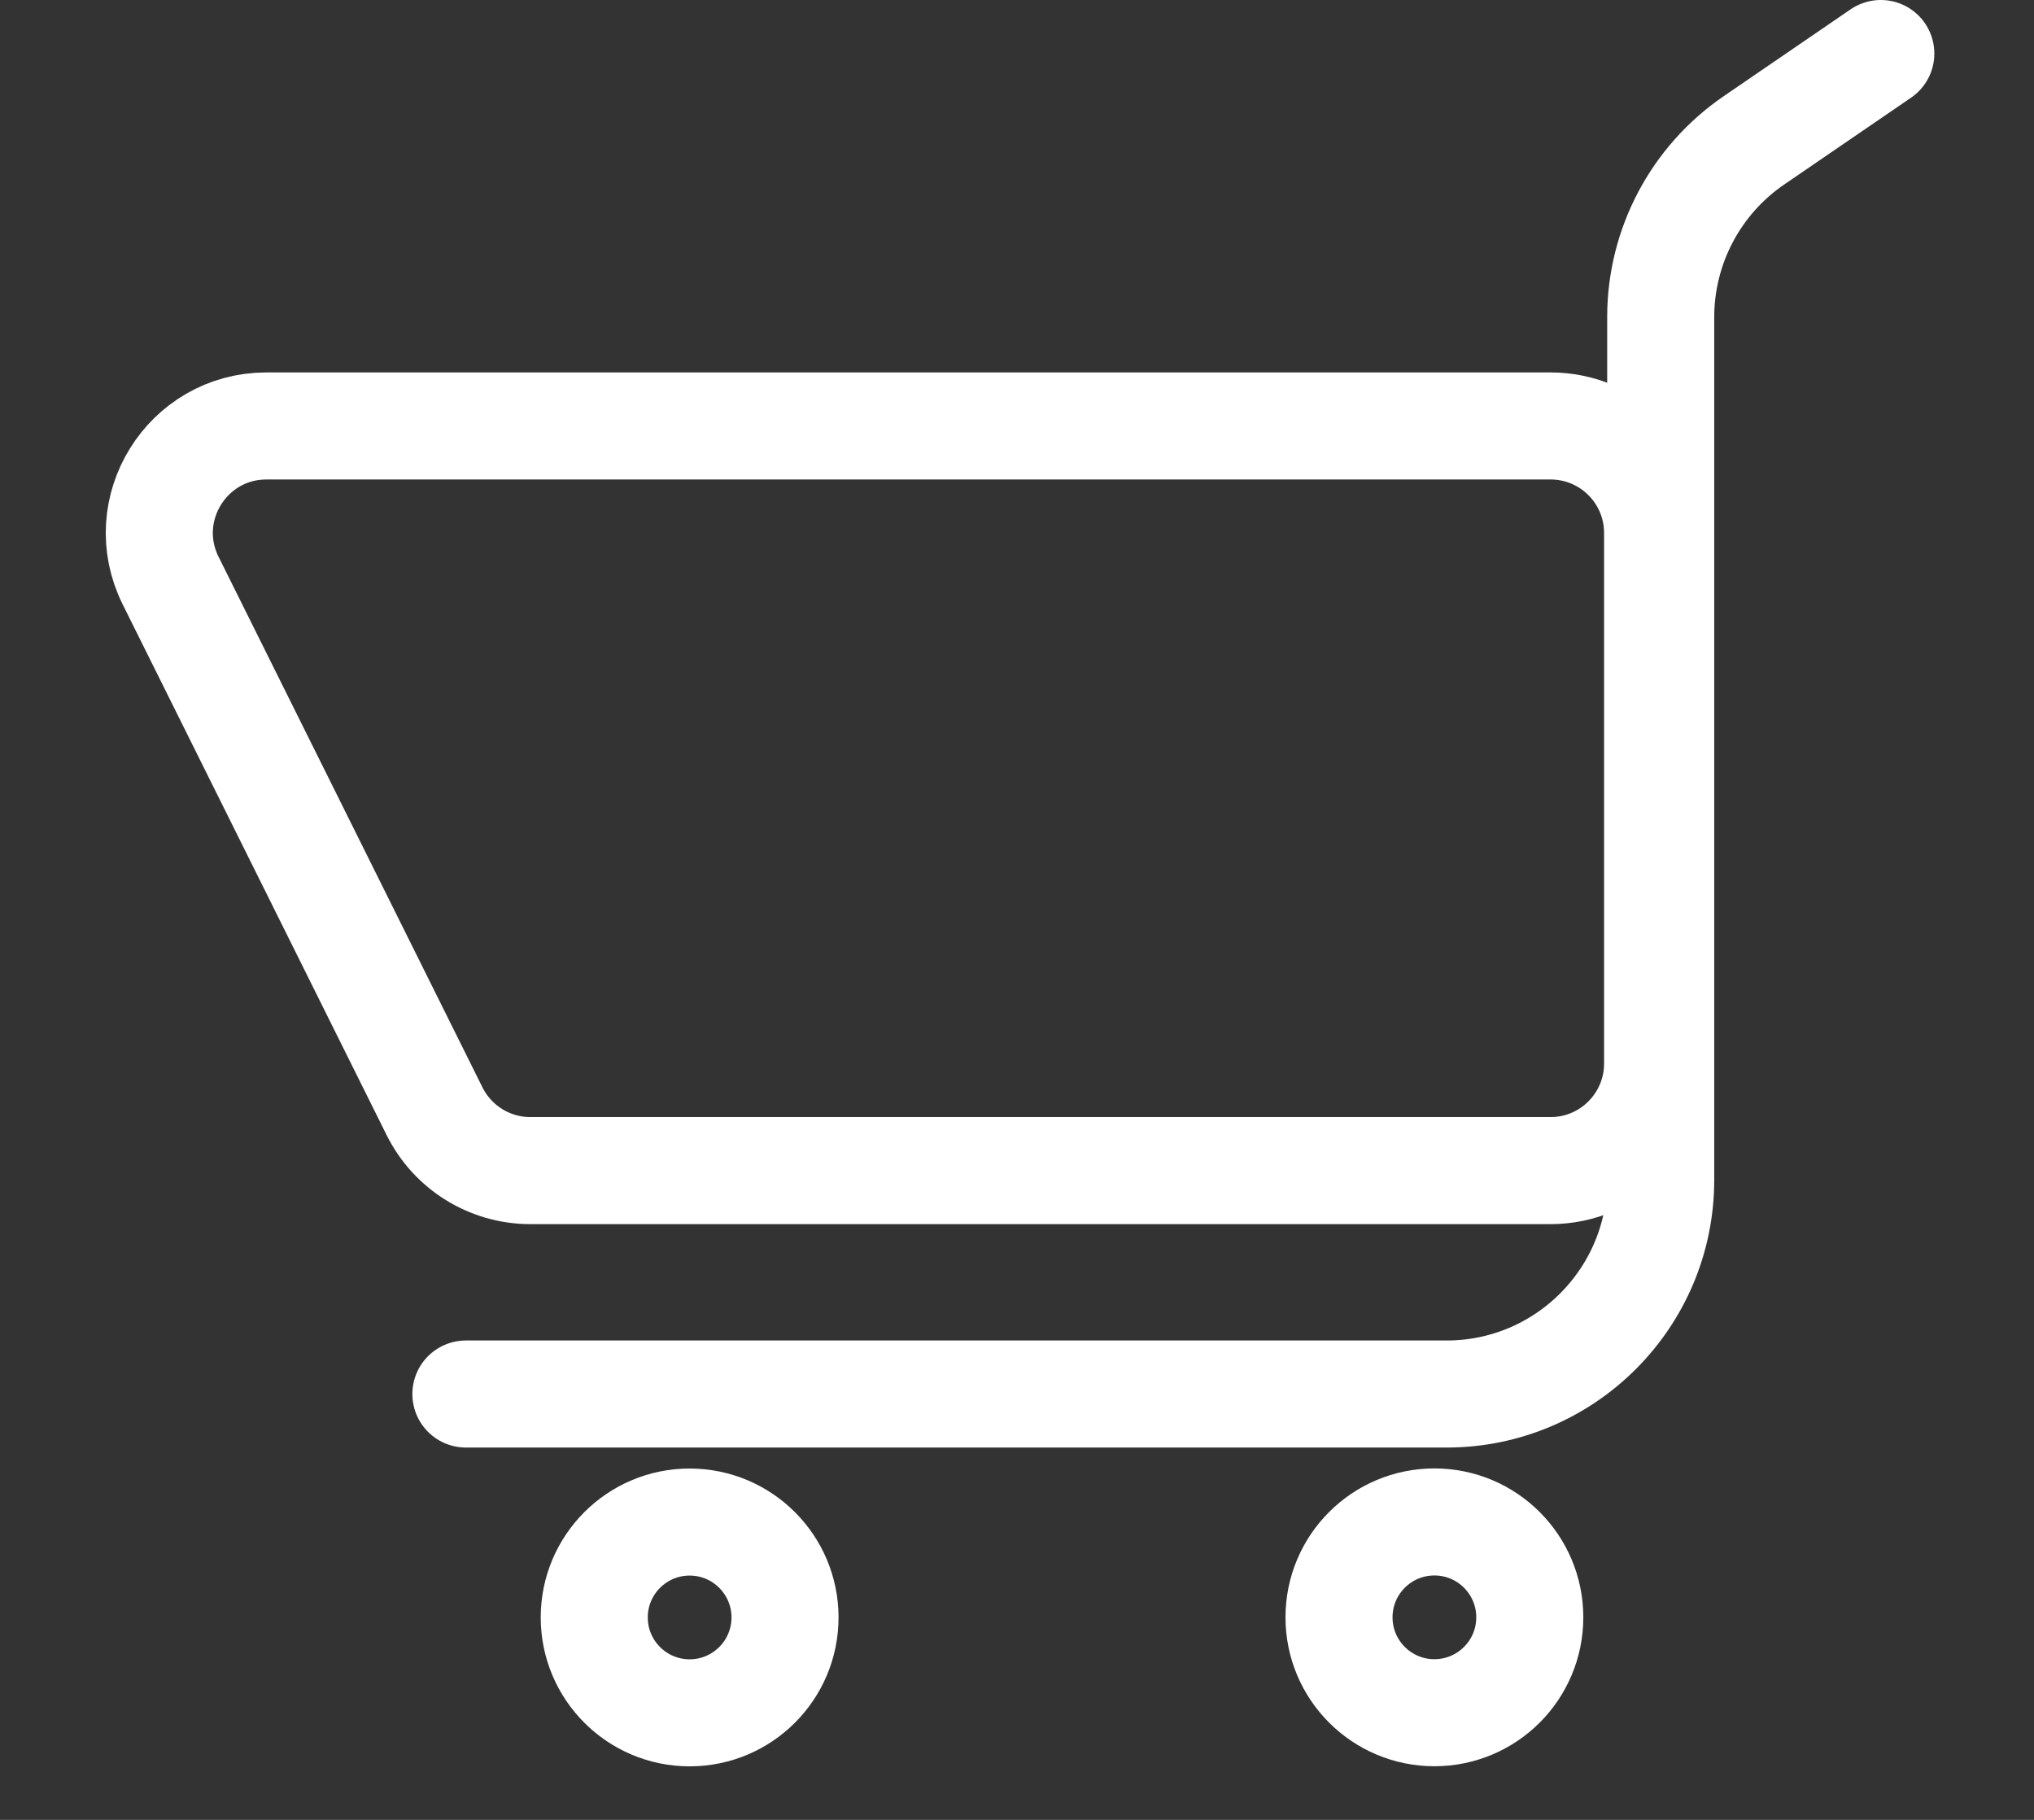
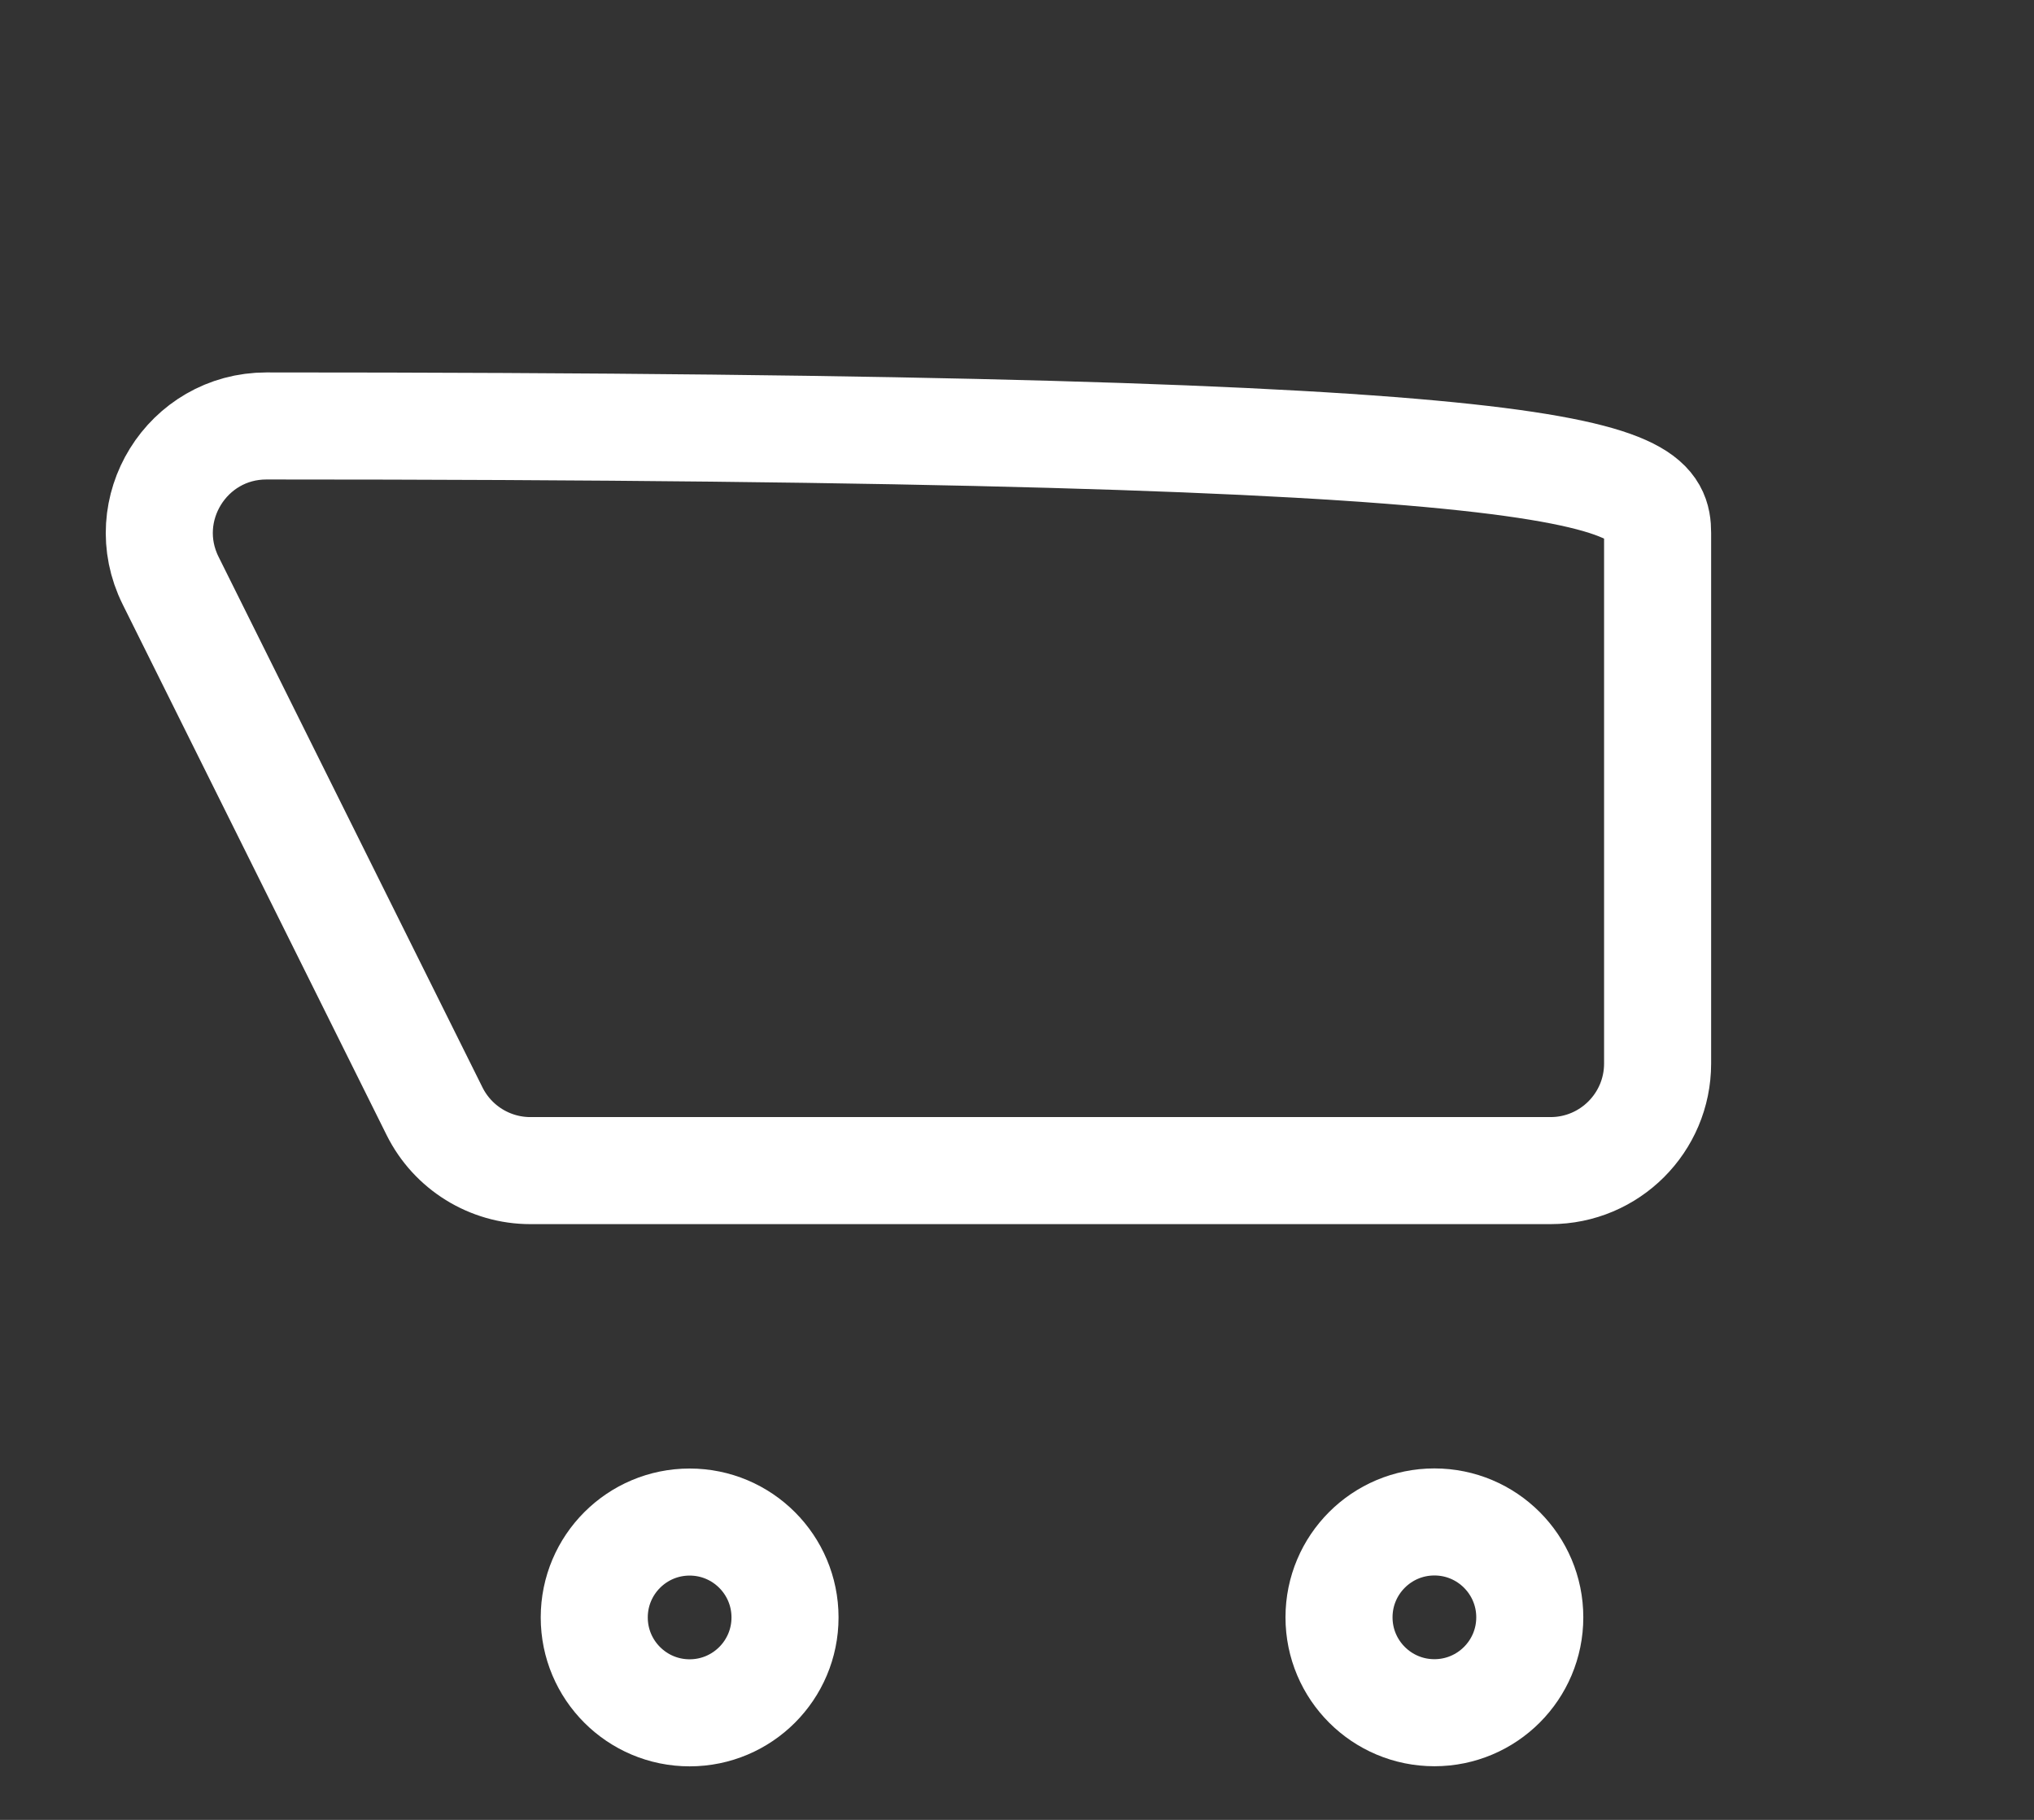
<svg xmlns="http://www.w3.org/2000/svg" width="19" height="17" viewBox="0 0 19 17" fill="none">
  <rect x="0" y="0" width="19" height="17" fill="#333333" stroke="none" />
-   <path d="M17.569 0.5L16.384 1.311C15.839 1.684 15.513 2.302 15.513 2.962V11.022C15.513 12.126 14.617 13.022 13.513 13.022H4.352" stroke="white" stroke-linecap="round" stroke-linejoin="round" />
-   <path d="M2.489 3.979H14.484C15.036 3.979 15.484 4.426 15.484 4.979V9.935C15.484 10.487 15.036 10.935 14.484 10.935H4.954C4.575 10.935 4.228 10.72 4.059 10.38L1.594 5.424C1.263 4.759 1.747 3.979 2.489 3.979Z" stroke="white" stroke-linecap="round" stroke-linejoin="round" />
+   <path d="M2.489 3.979C15.036 3.979 15.484 4.426 15.484 4.979V9.935C15.484 10.487 15.036 10.935 14.484 10.935H4.954C4.575 10.935 4.228 10.72 4.059 10.38L1.594 5.424C1.263 4.759 1.747 3.979 2.489 3.979Z" stroke="white" stroke-linecap="round" stroke-linejoin="round" />
  <circle cx="6.442" cy="15.109" r="0.891" stroke="white" />
  <circle cx="13.399" cy="15.108" r="0.891" stroke="white" />
</svg>